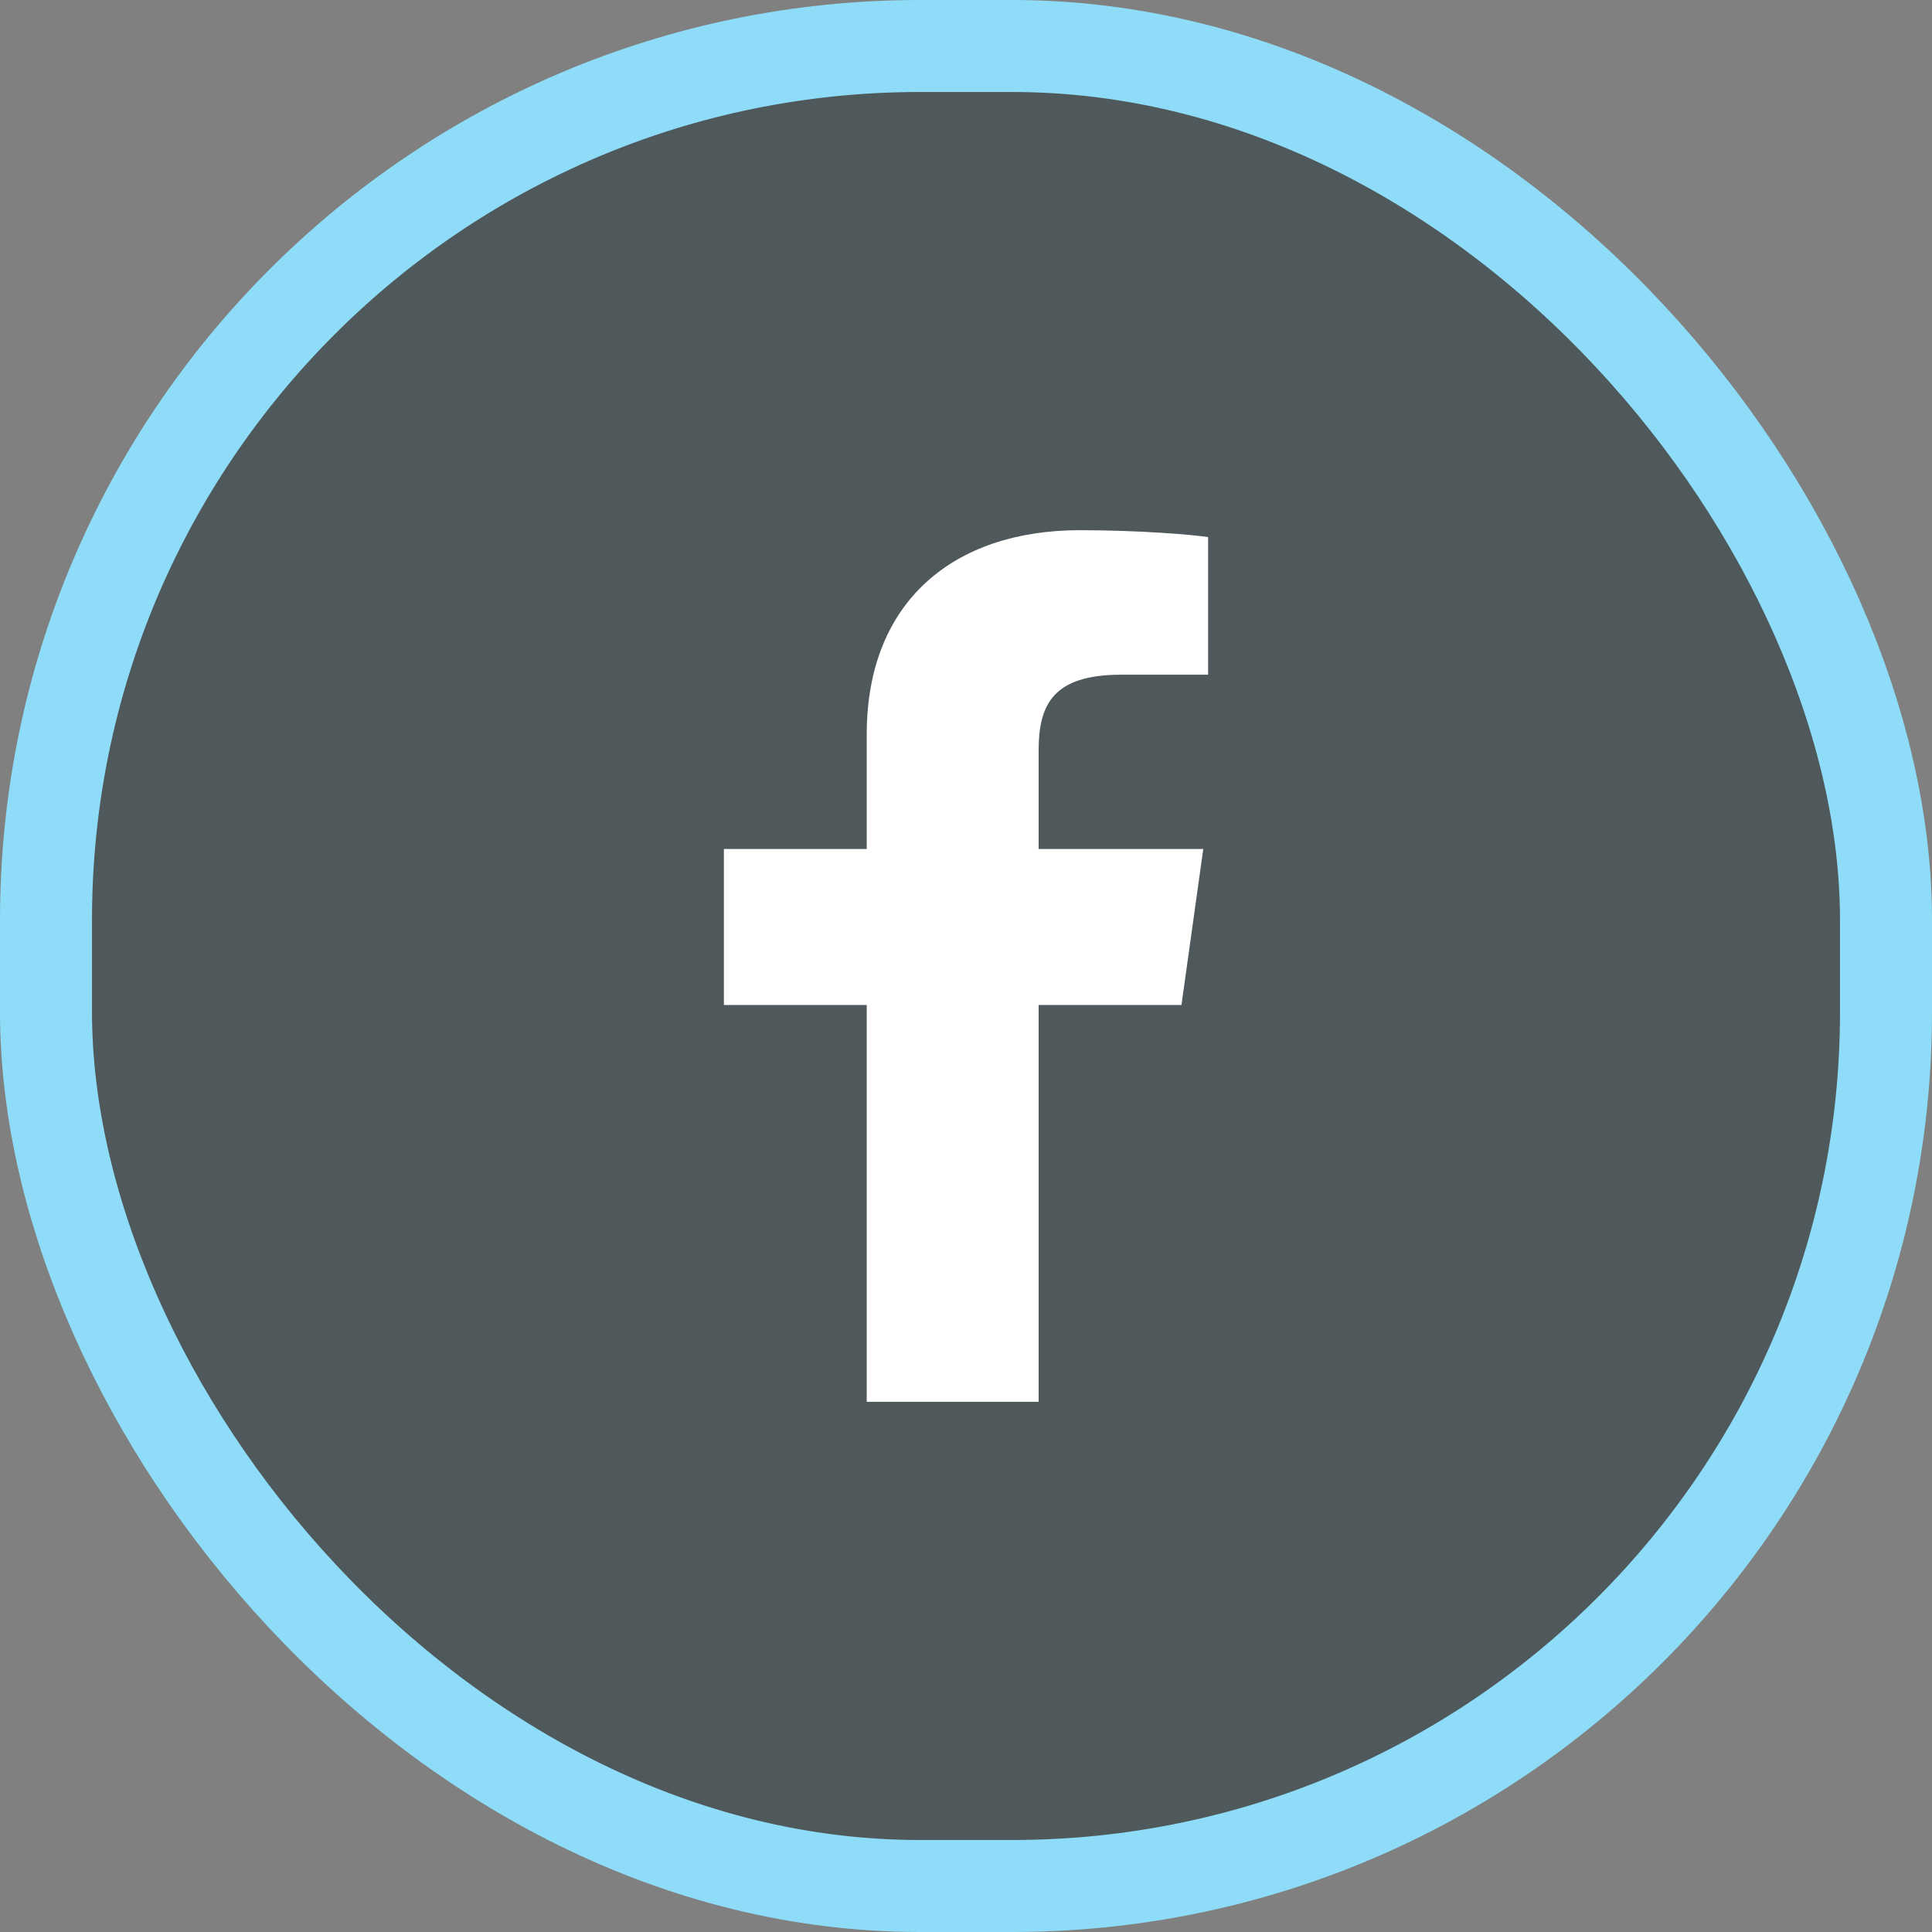
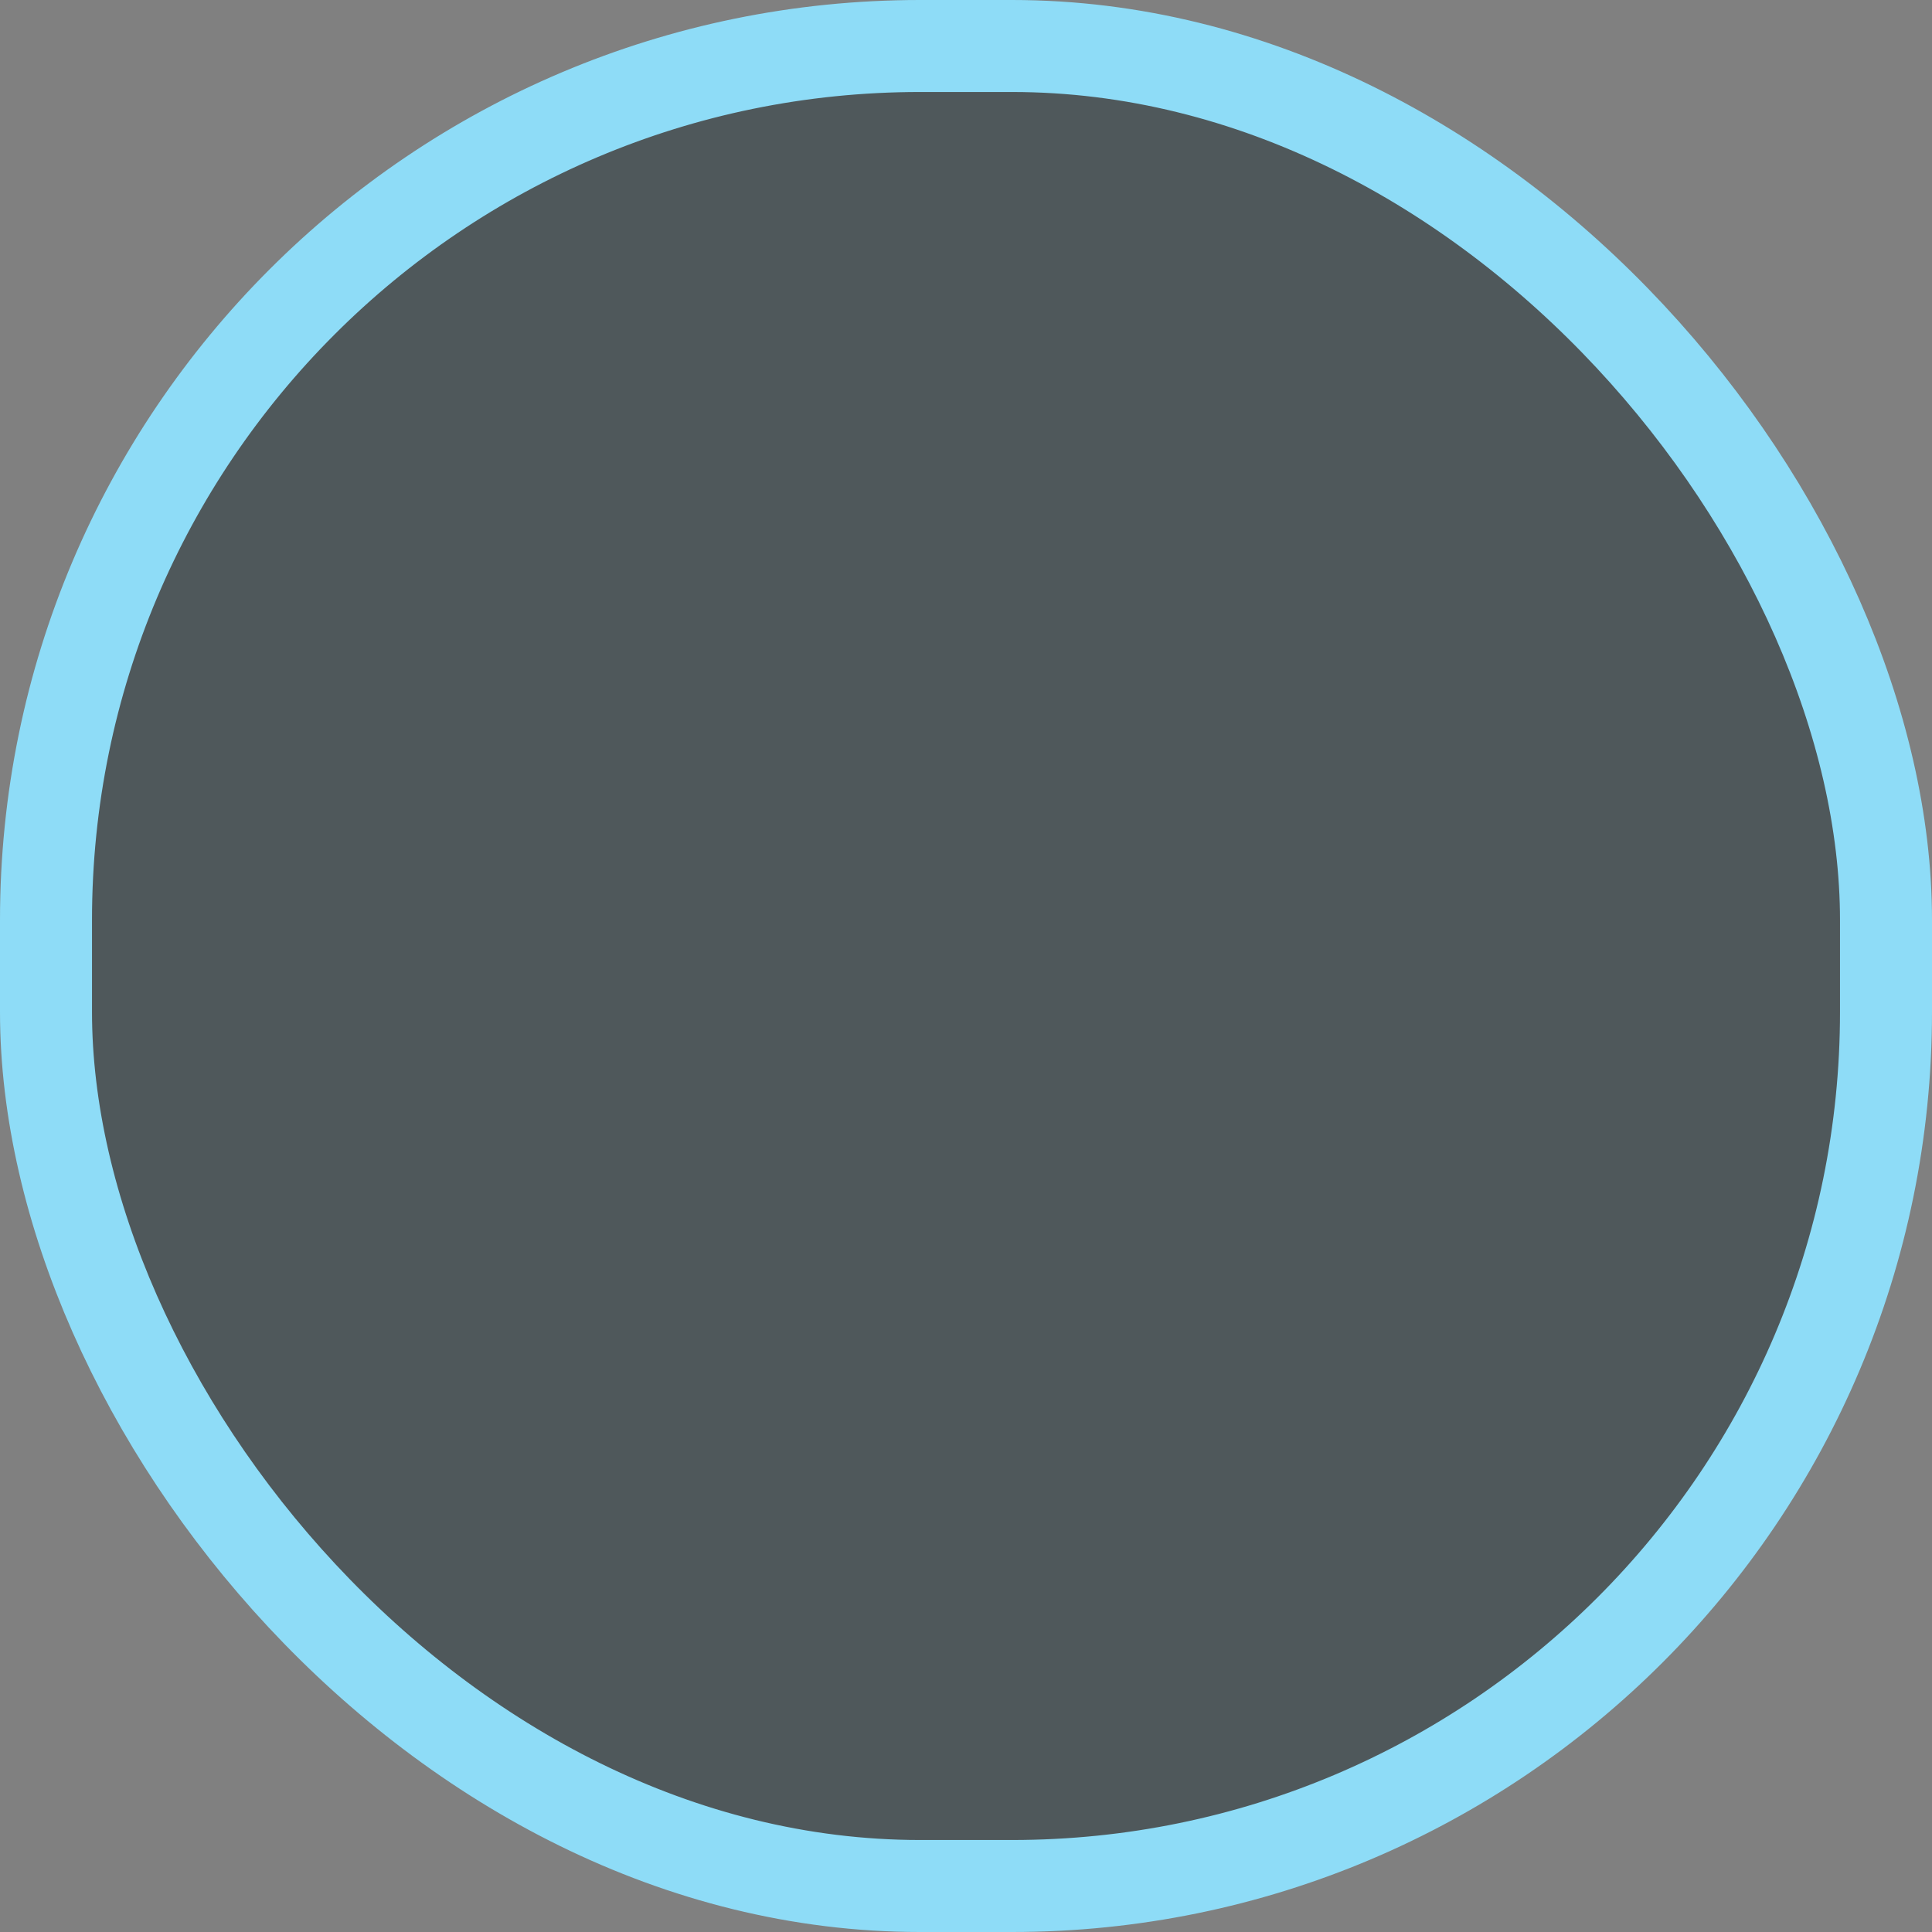
<svg xmlns="http://www.w3.org/2000/svg" width="42px" height="42px" viewBox="0 0 42 42" version="1.1">
  <rect x="0" y="0" width="42" height="42" fill="#808080" stroke="none" />
  <title>social/fb2</title>
  <g id="edits" stroke="none" stroke-width="1" fill="none" fill-rule="evenodd">
    <g id="doug-turner-assets-" transform="translate(-574, -62)">
      <g id="social/fb2" transform="translate(575, 63)">
        <rect id="Rectangle" stroke="#8EDCF7" stroke-width="2" fill="#4F585B" x="0" y="0" width="40" height="40" rx="19" />
-         <path d="M21.579,29.474 L21.579,20.848 L24.684,20.848 L25.158,17.457 L21.579,17.457 L21.579,15.313 C21.579,14.316 21.895,13.668 23.368,13.668 L25.263,13.668 L25.263,10.676 C24.947,10.626 23.789,10.526 22.474,10.526 C19.737,10.526 17.842,12.072 17.842,14.964 L17.842,17.457 L14.737,17.457 L14.737,20.848 L17.842,20.848 L17.842,29.474 L21.579,29.474 Z" id="Shape" fill="#FFFFFF" fill-rule="nonzero" />
      </g>
    </g>
  </g>
</svg>